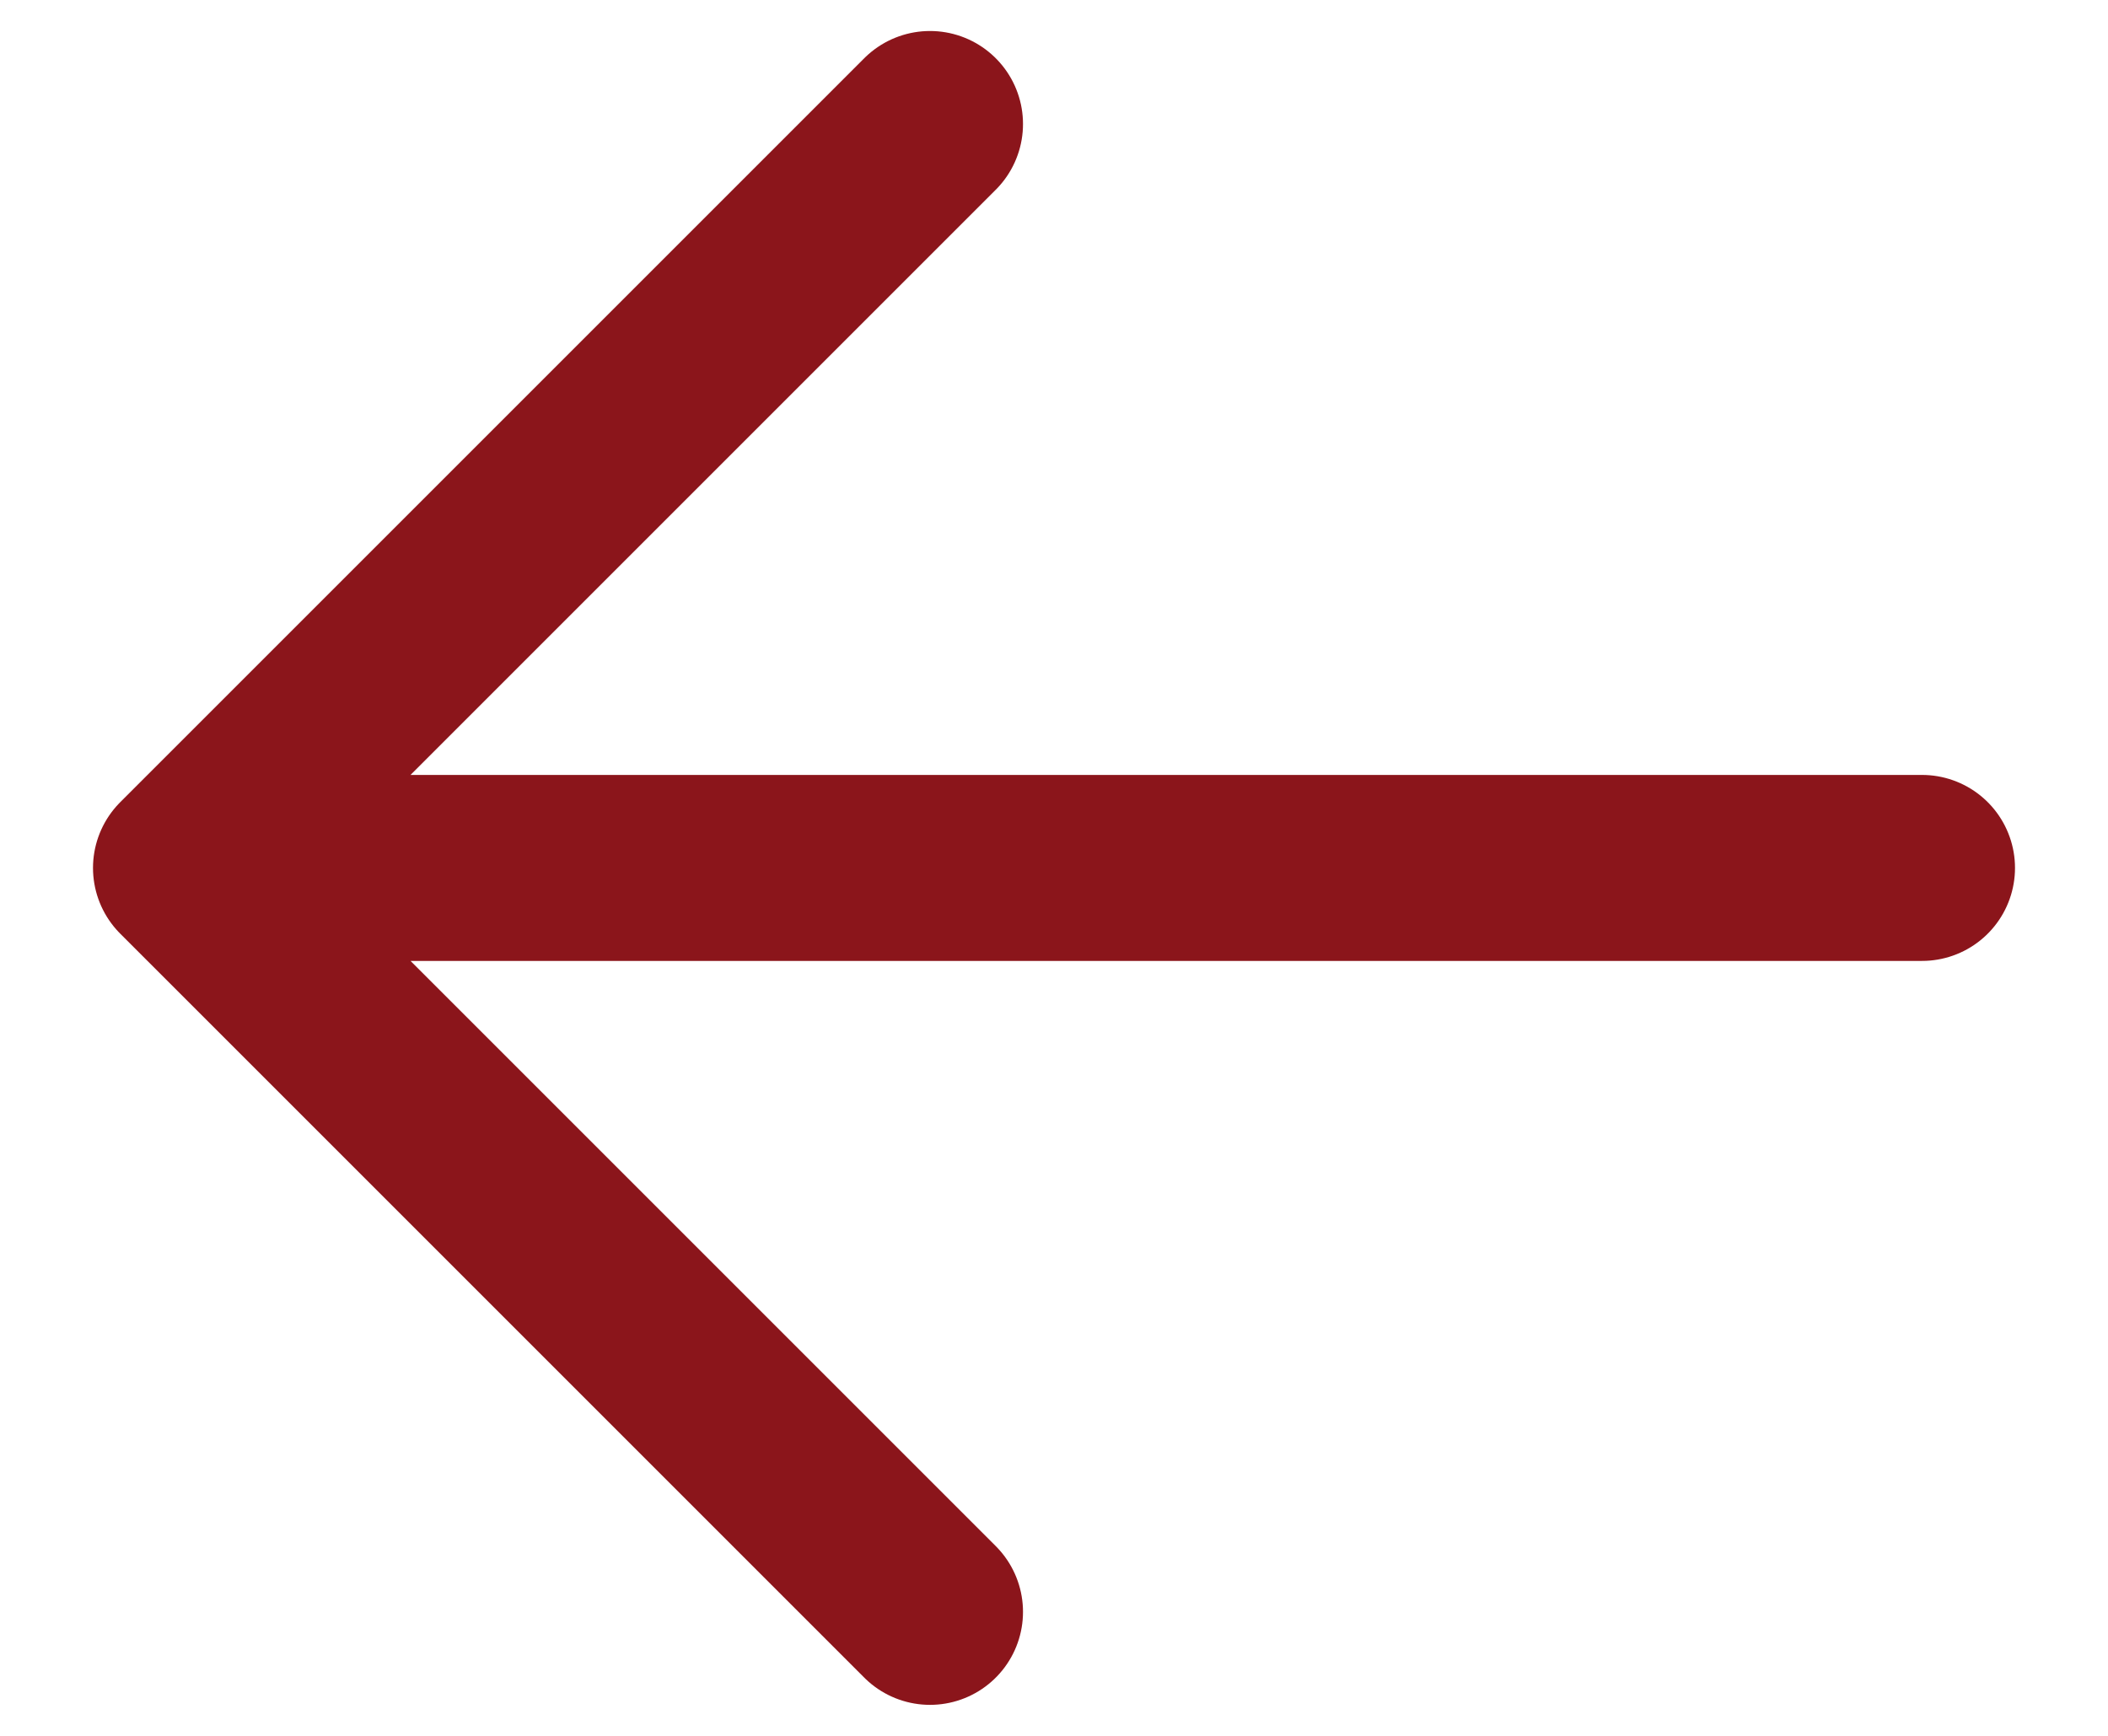
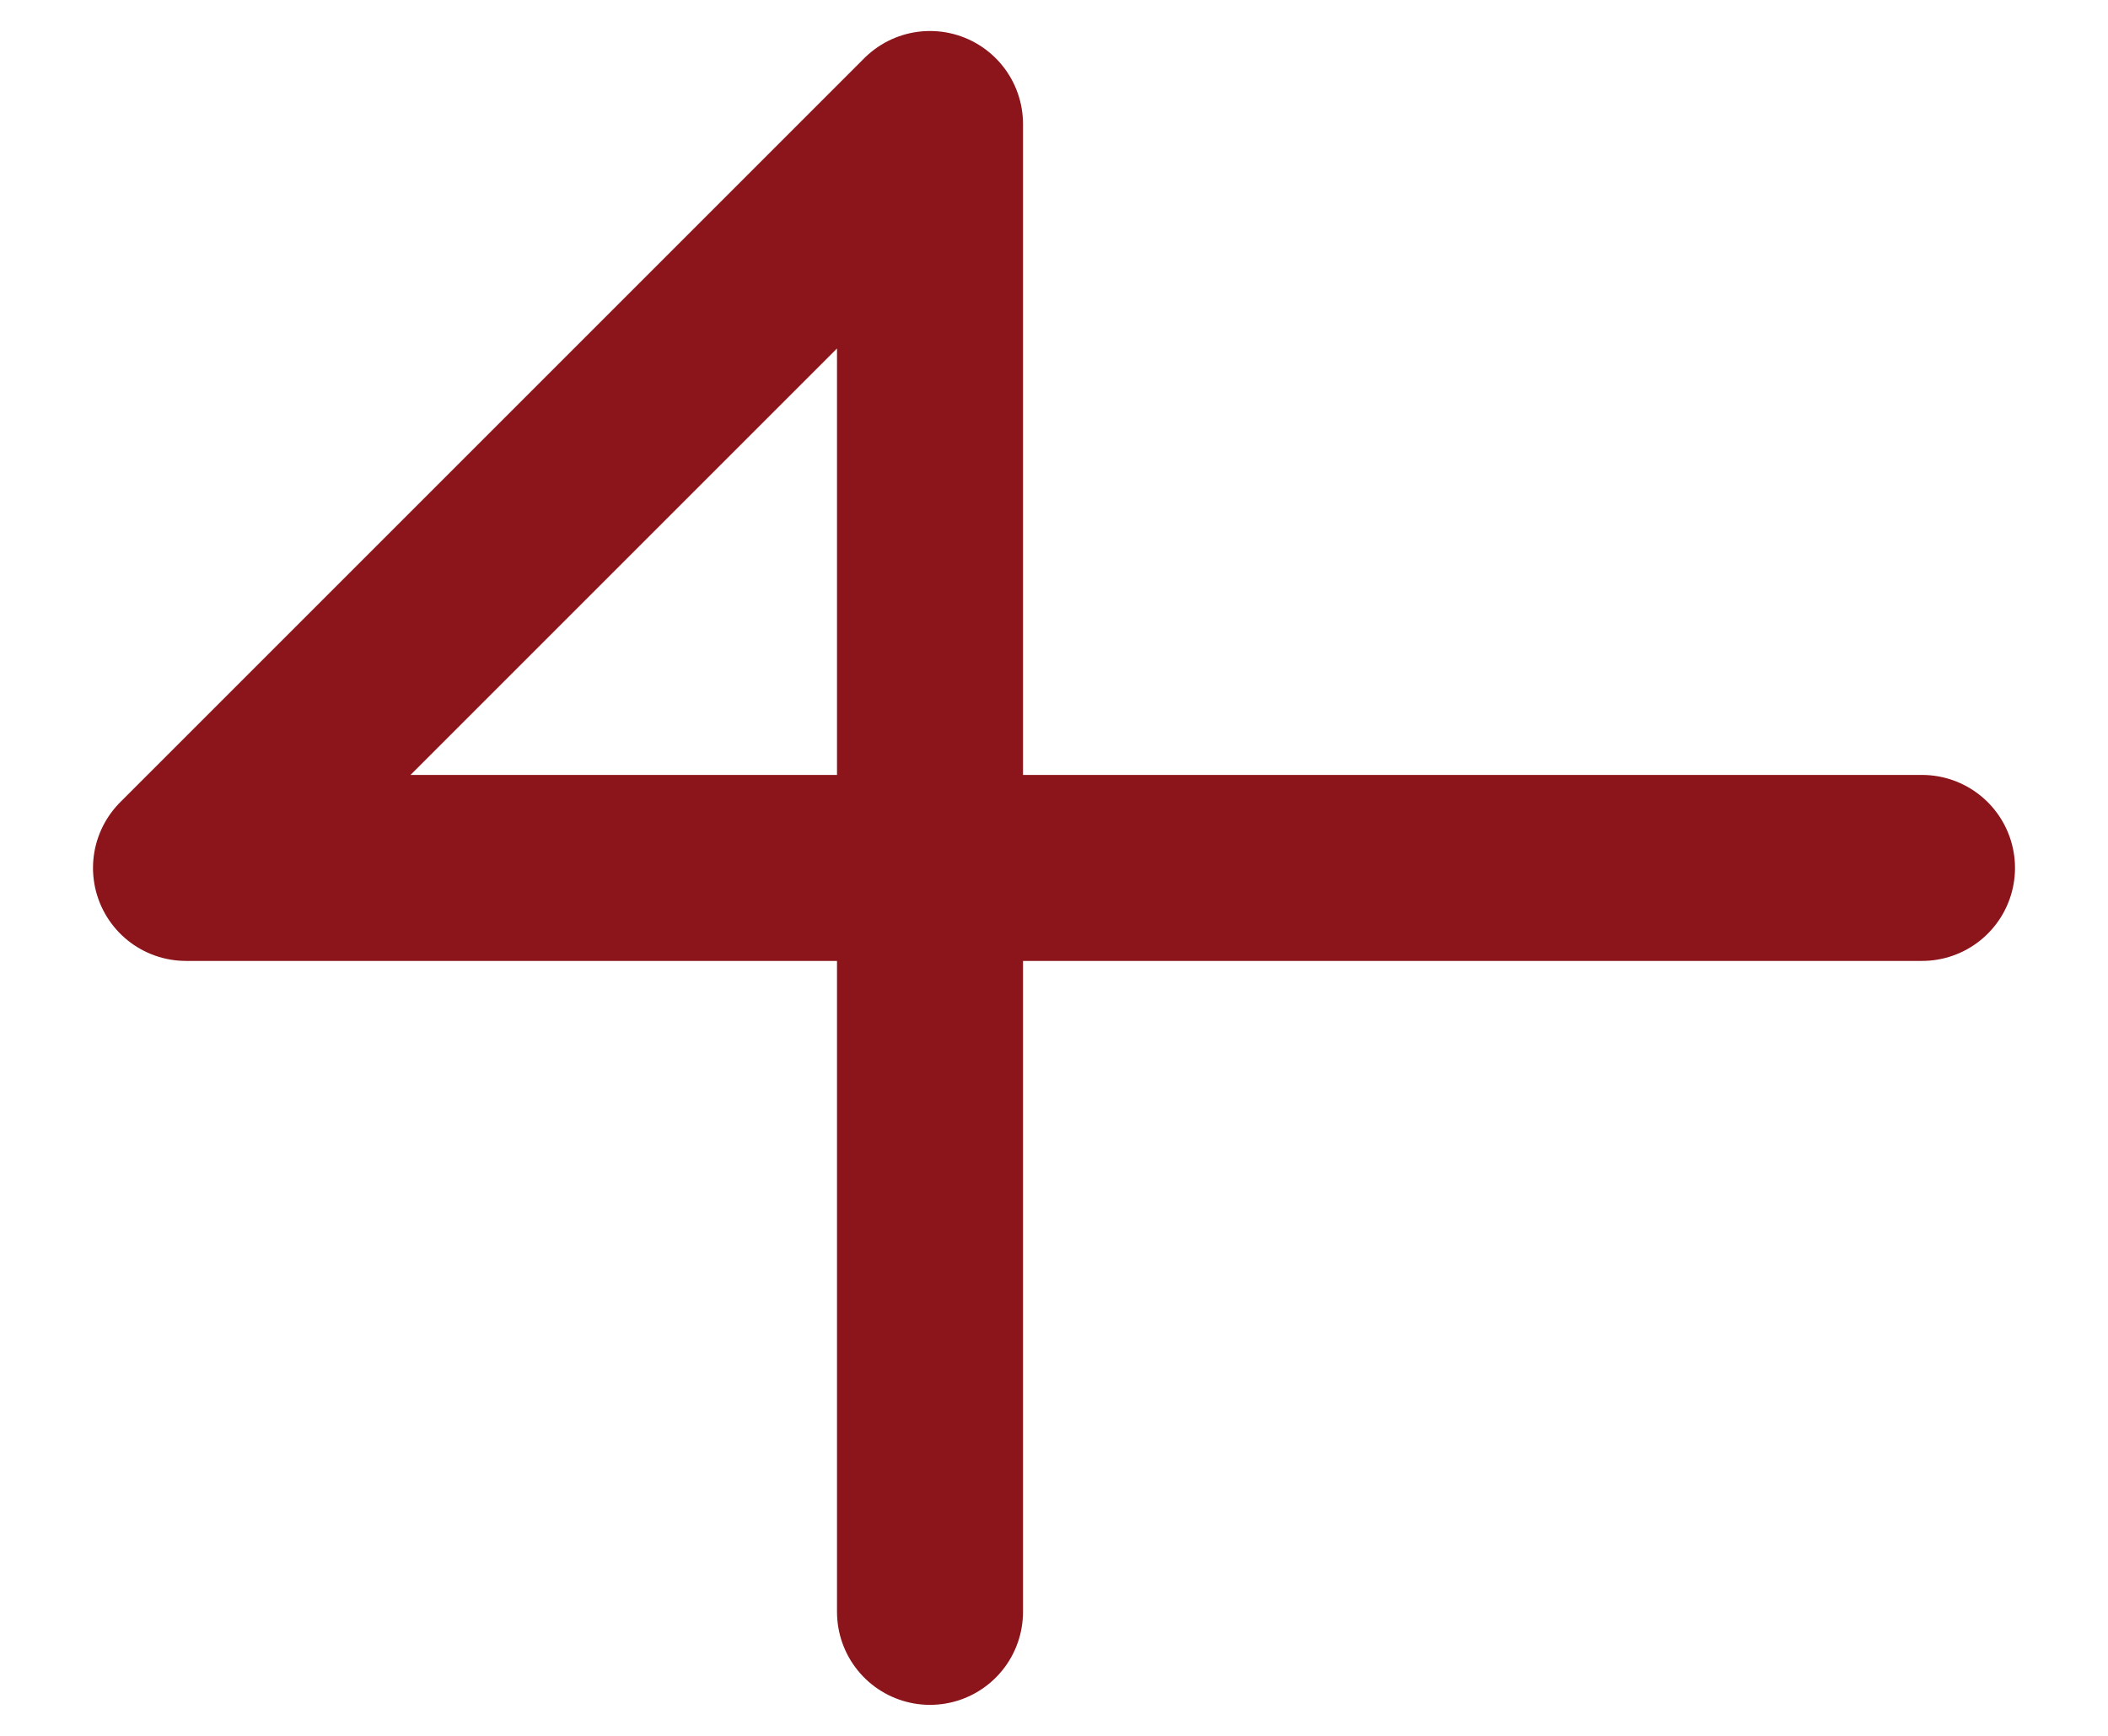
<svg xmlns="http://www.w3.org/2000/svg" width="17" height="14" viewBox="0 0 17 14" fill="none">
-   <path d="M1.5 7L7.5 1M1.5 7L7.5 13M1.5 7H15.5" stroke="#8B151B" stroke-width="1.5" stroke-linecap="round" stroke-linejoin="round" />
+   <path d="M1.5 7L7.5 1L7.5 13M1.5 7H15.5" stroke="#8B151B" stroke-width="1.5" stroke-linecap="round" stroke-linejoin="round" />
</svg>